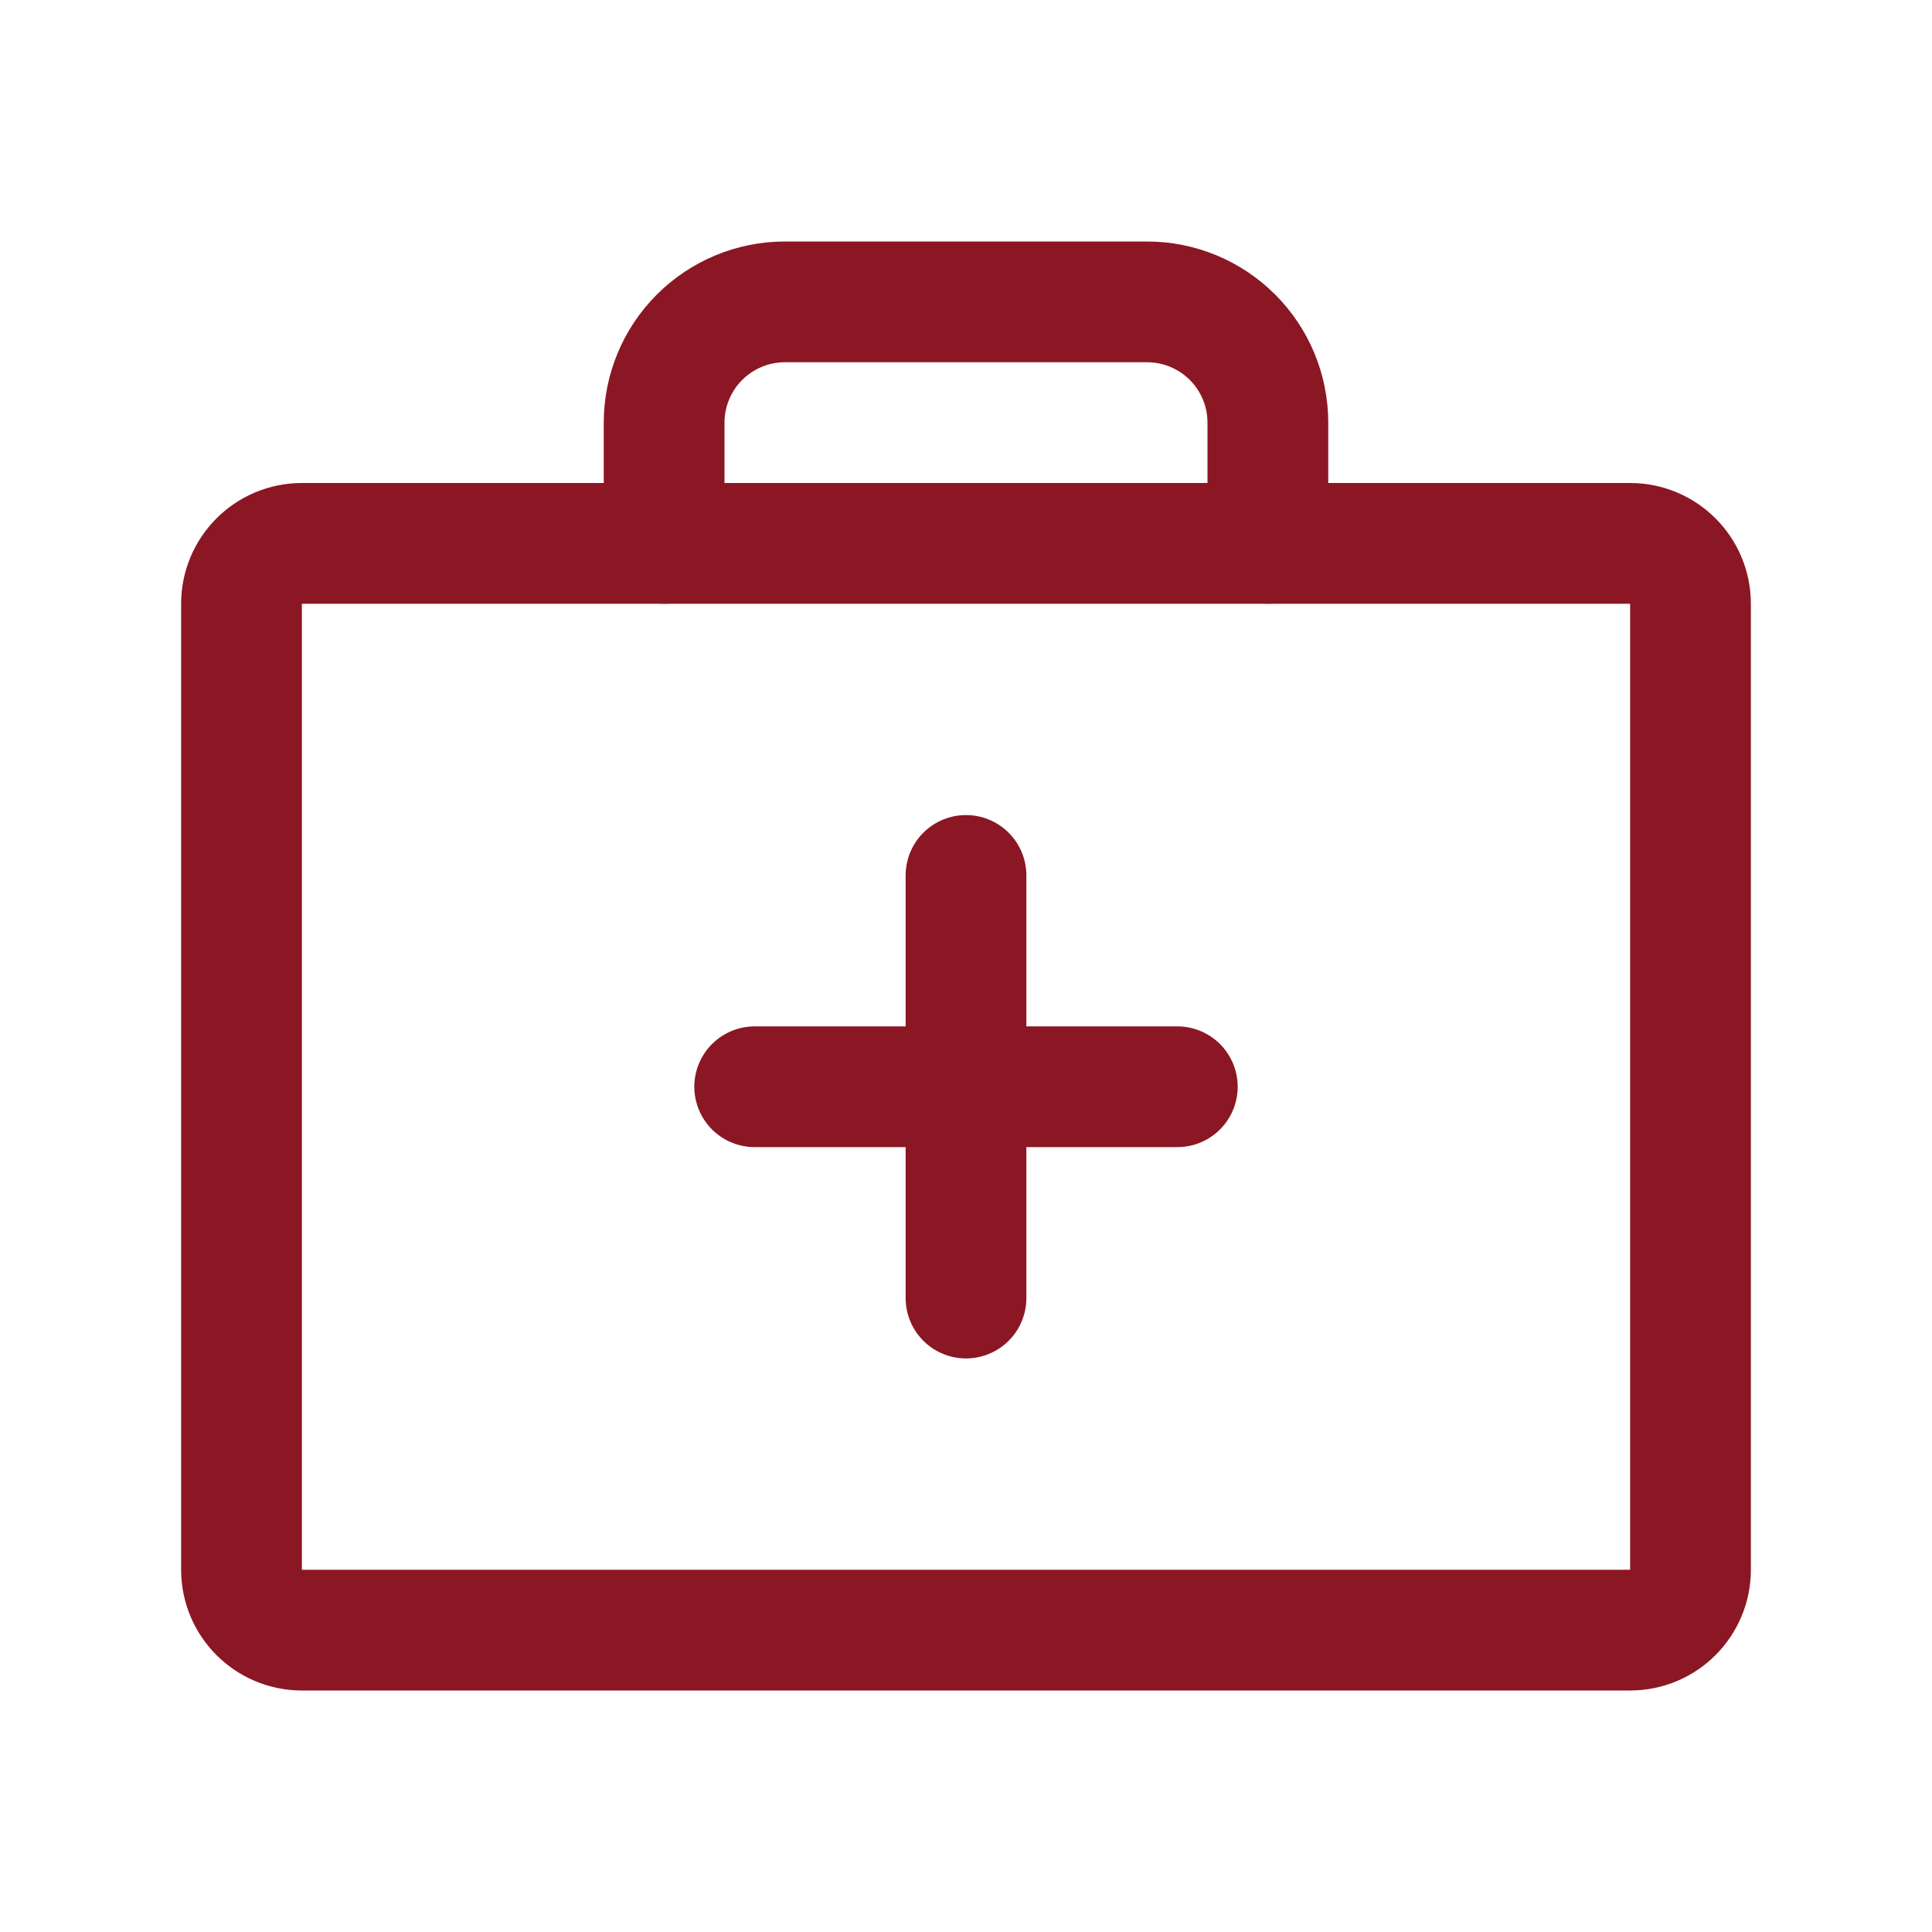
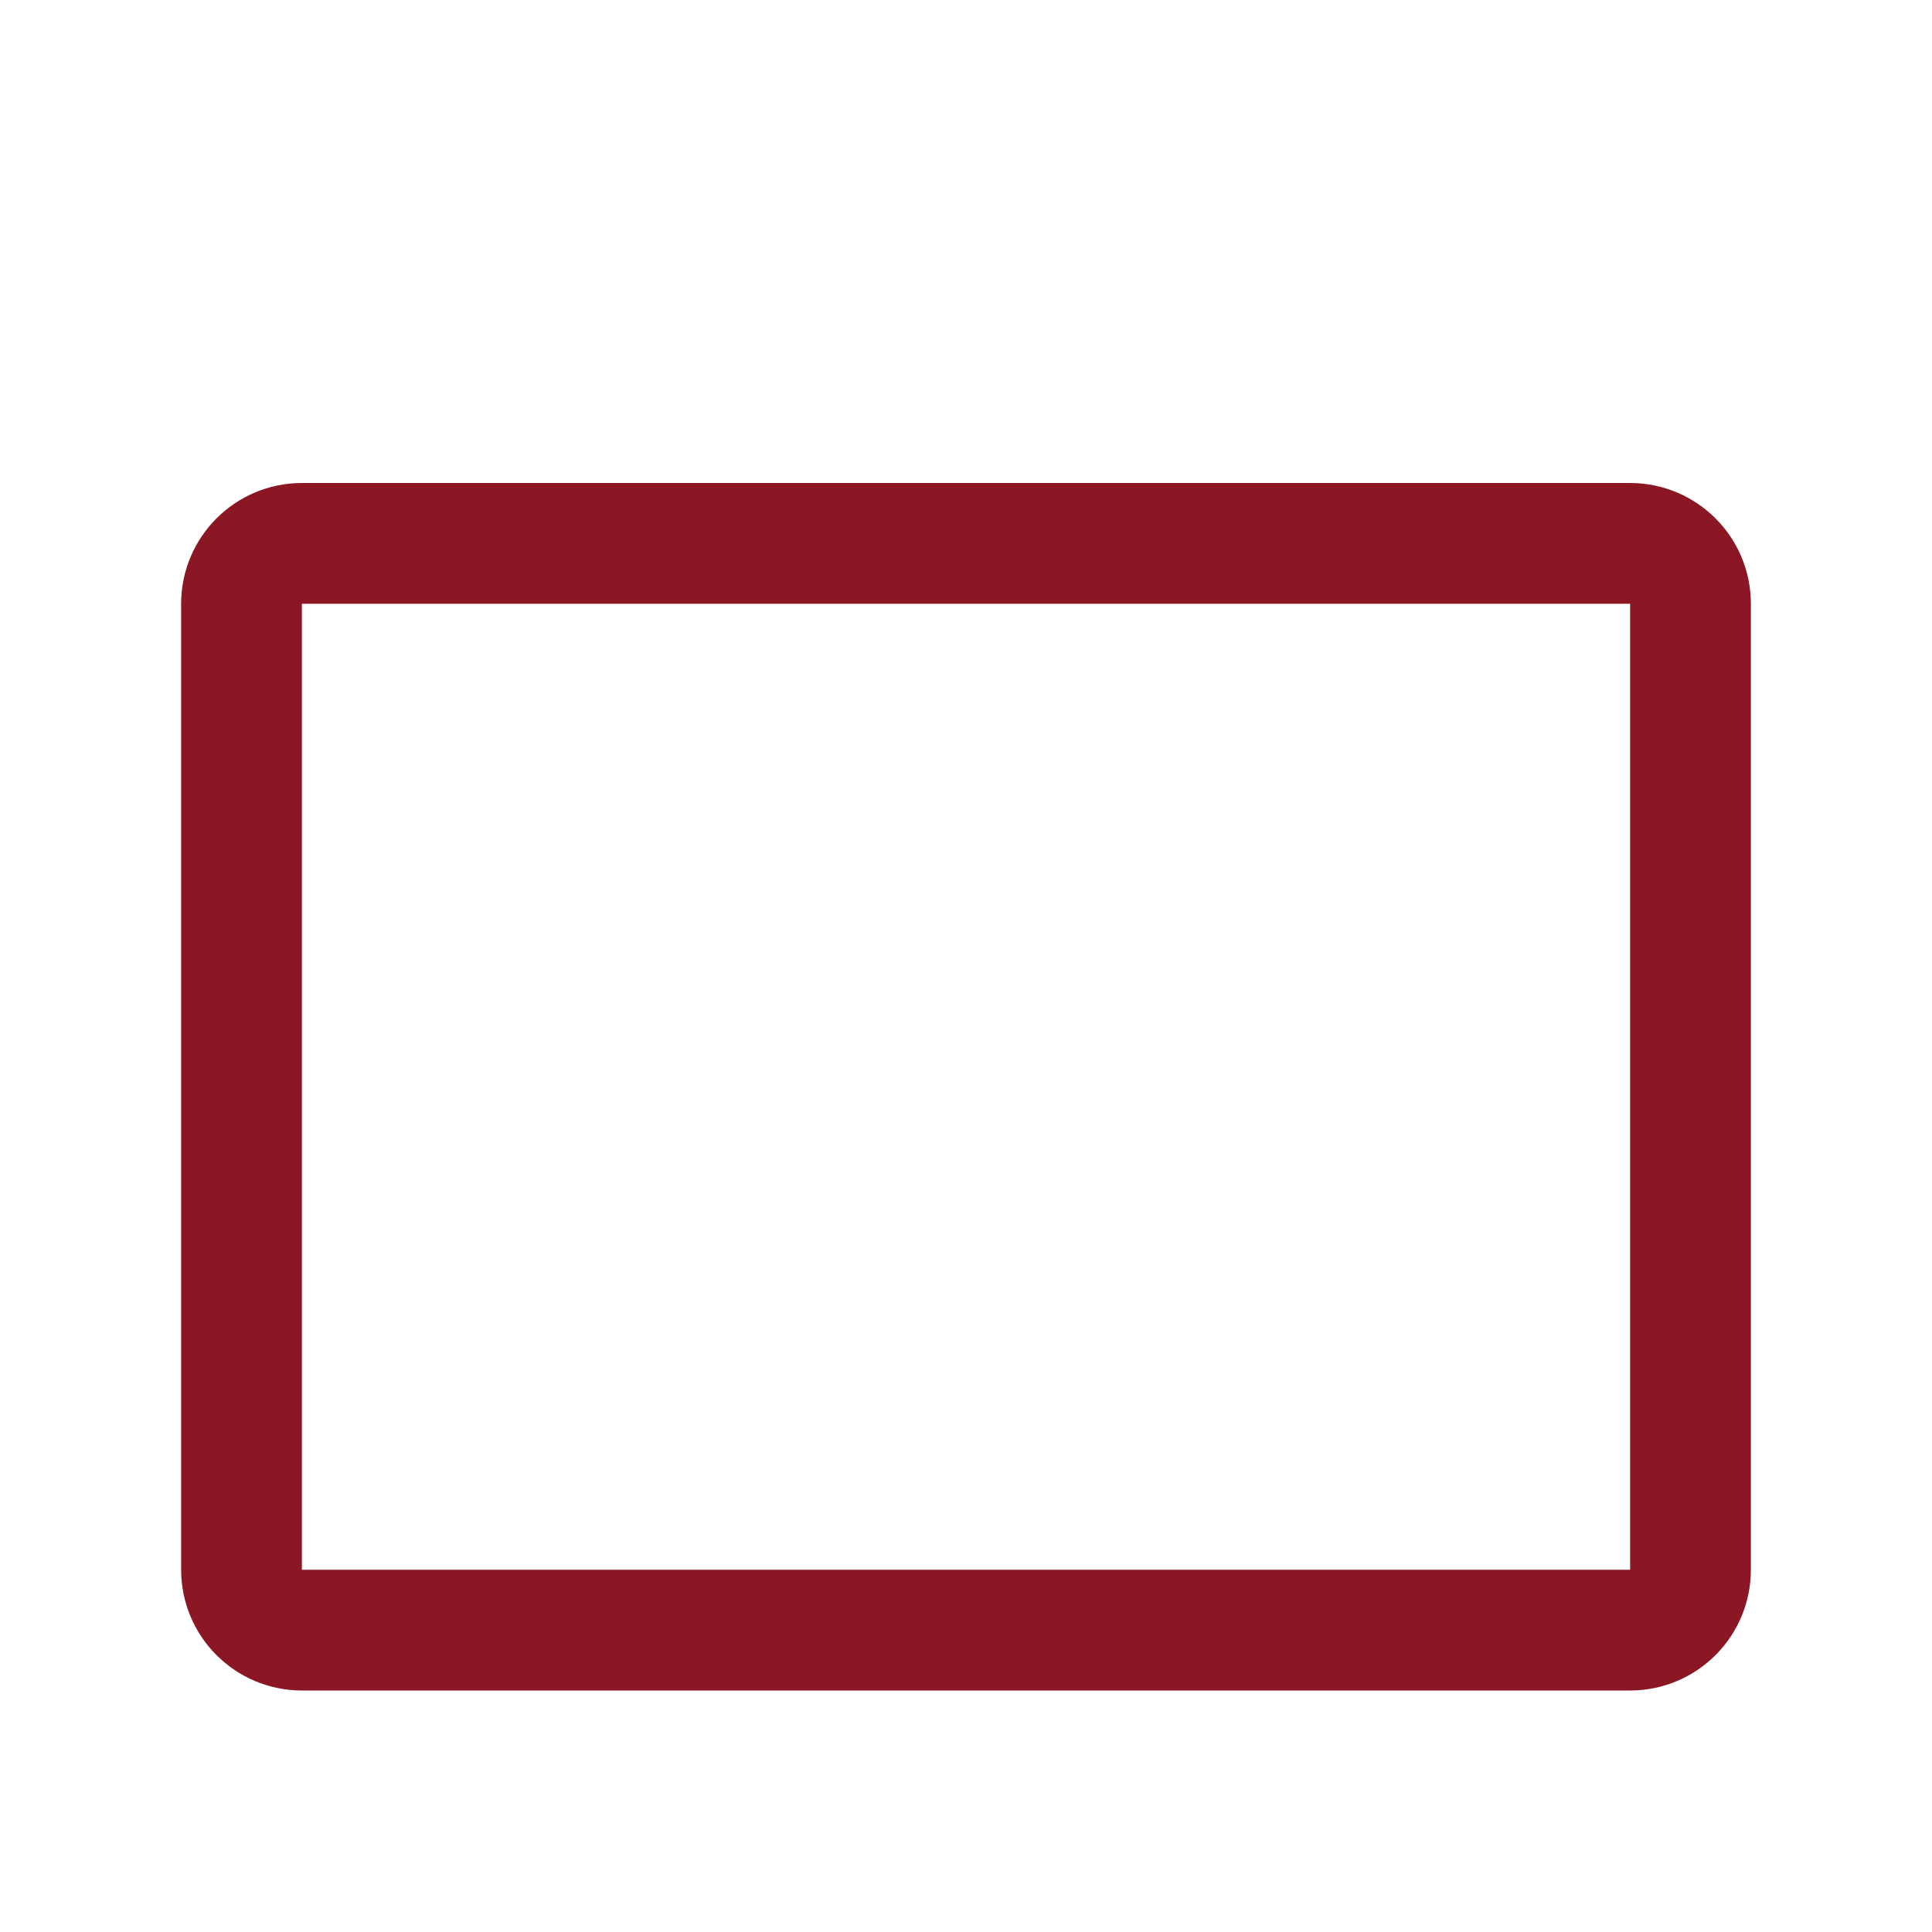
<svg xmlns="http://www.w3.org/2000/svg" width="32" height="32" viewBox="0 0 32 32" fill="none">
  <path d="M27 9H5C4.448 9 4 9.448 4 10V26C4 26.552 4.448 27 5 27H27C27.552 27 28 26.552 28 26V10C28 9.448 27.552 9 27 9Z" stroke="#8B1724" stroke-width="2" stroke-linecap="round" stroke-linejoin="round" />
-   <path d="M21 9V7C21 6.47 20.789 5.961 20.414 5.586C20.039 5.211 19.53 5 19 5H13C12.47 5 11.961 5.211 11.586 5.586C11.211 5.961 11 6.47 11 7V9" stroke="#8B1724" stroke-width="2" stroke-linecap="round" stroke-linejoin="round" />
-   <path d="M16 14.5V21.5" stroke="#8B1724" stroke-width="2" stroke-linecap="round" stroke-linejoin="round" />
-   <path d="M19.5 18H12.5" stroke="#8B1724" stroke-width="2" stroke-linecap="round" stroke-linejoin="round" />
</svg>